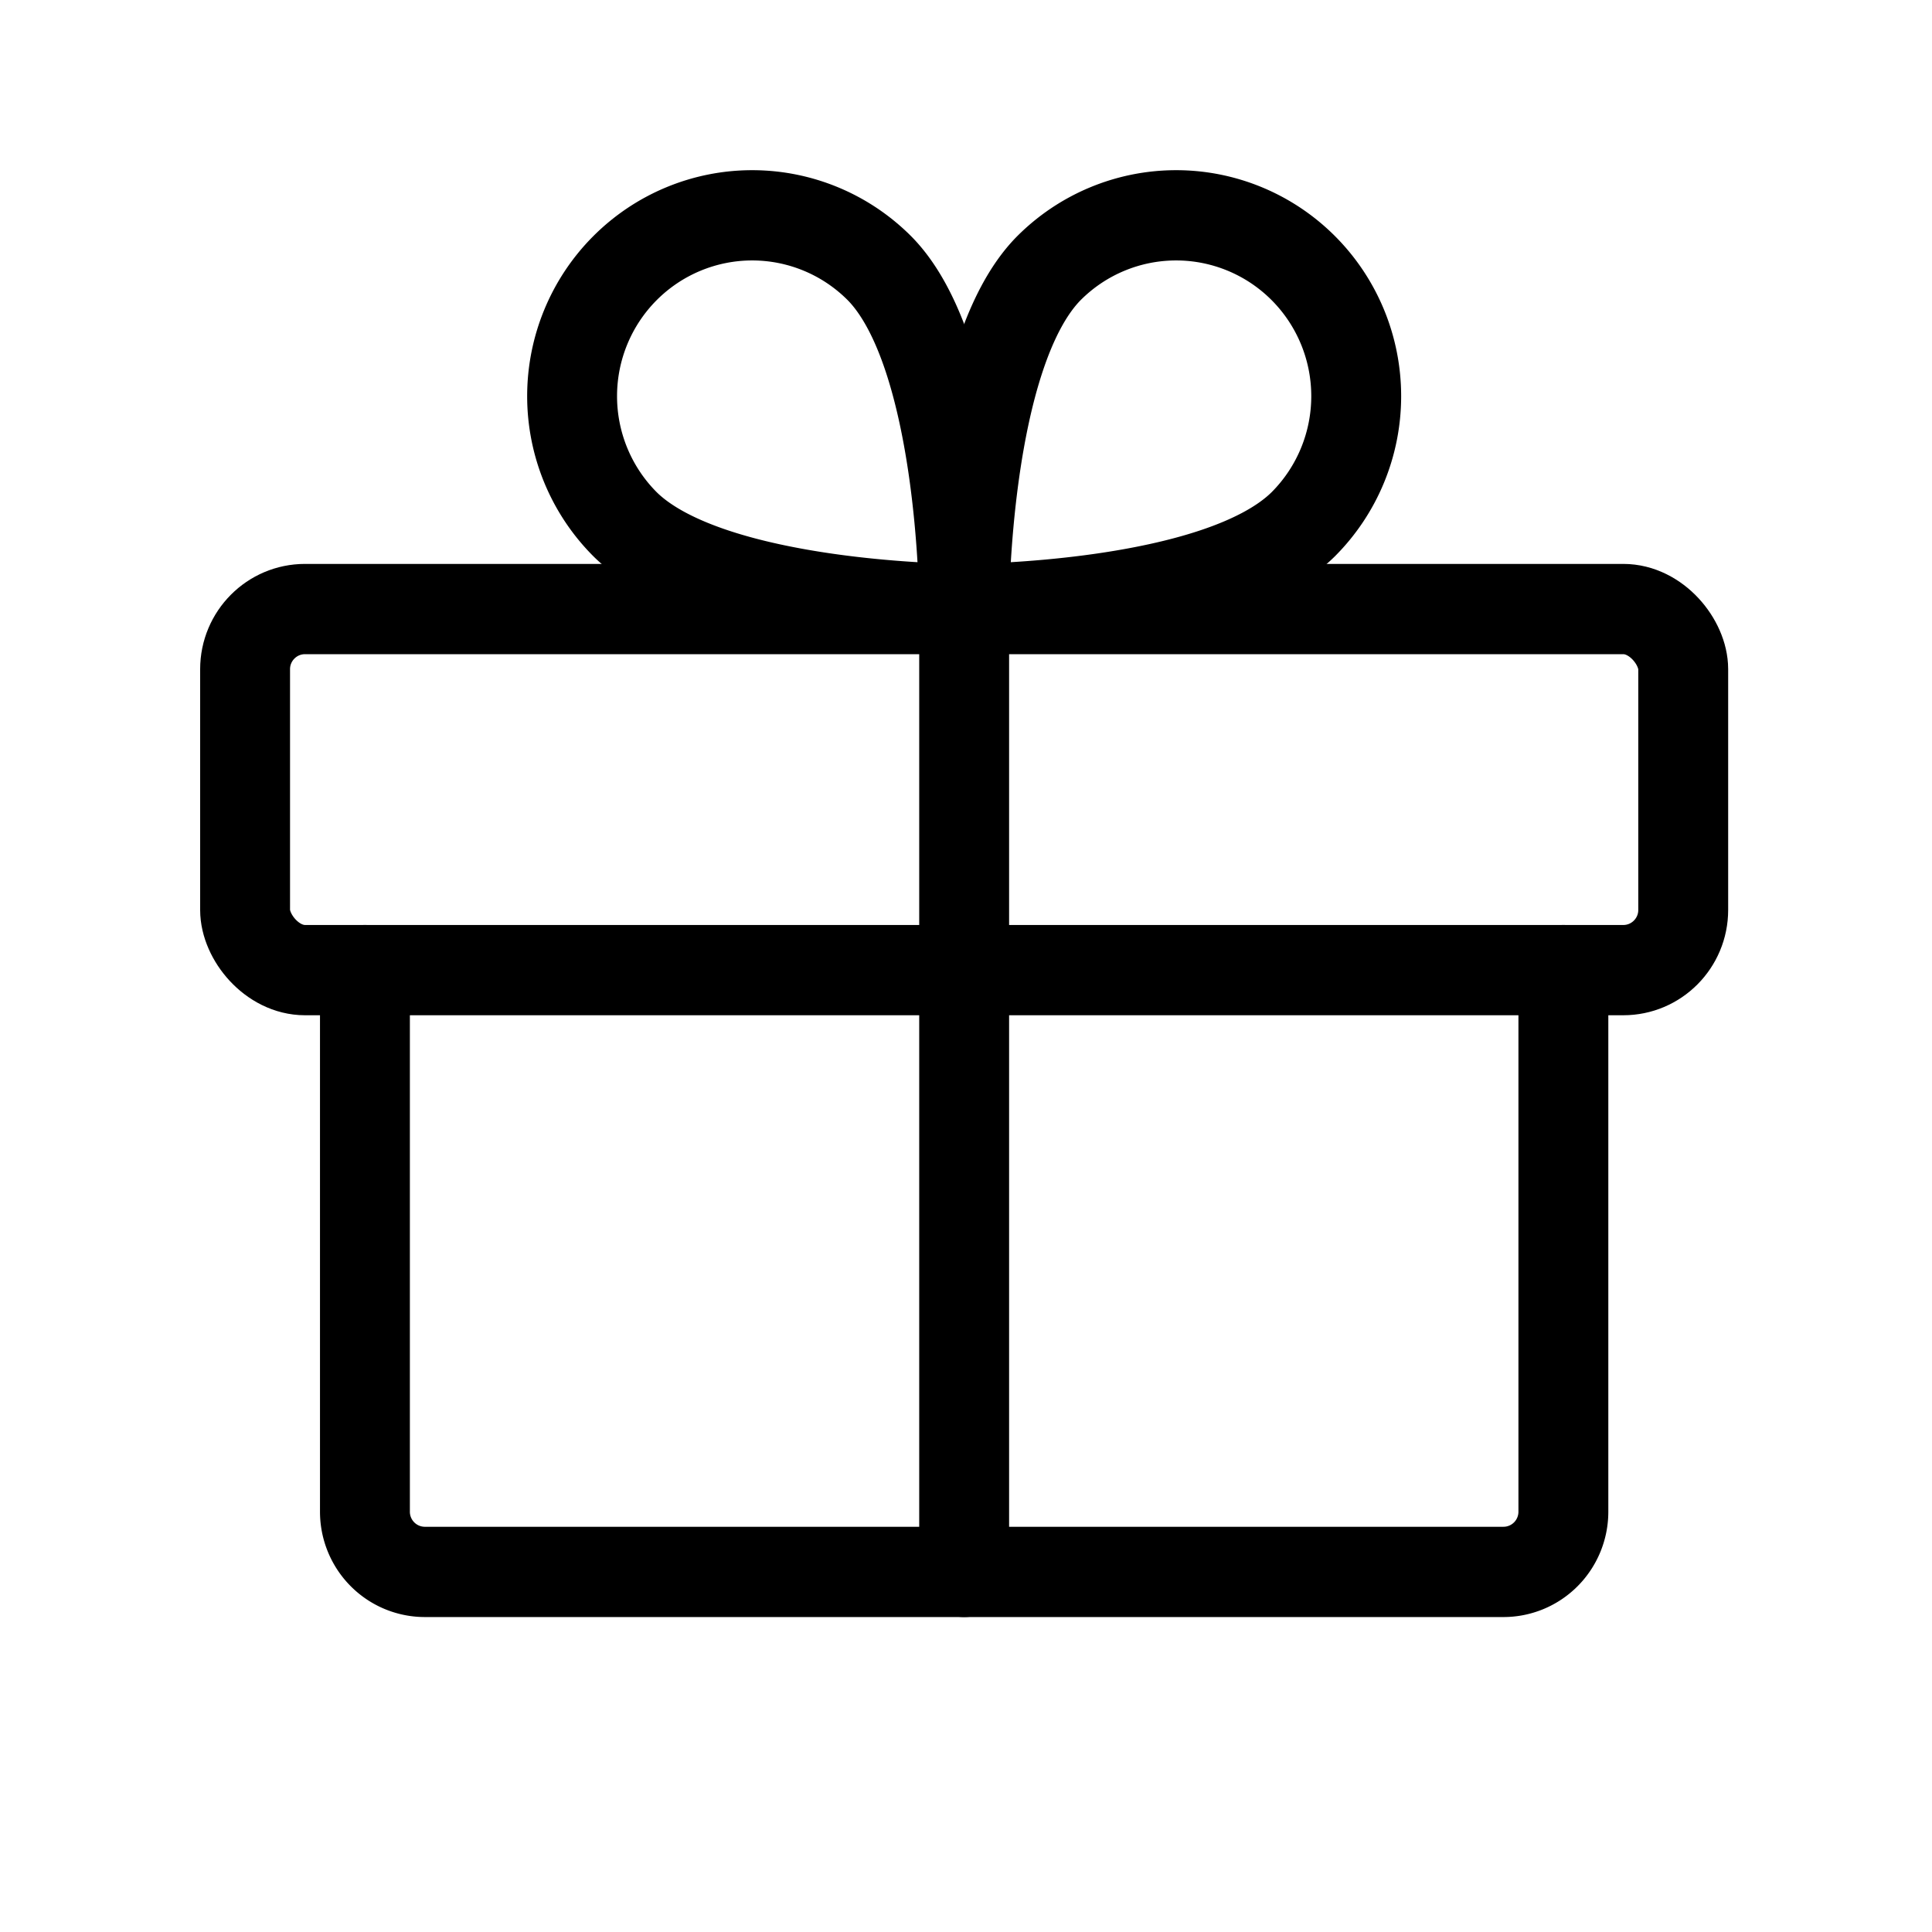
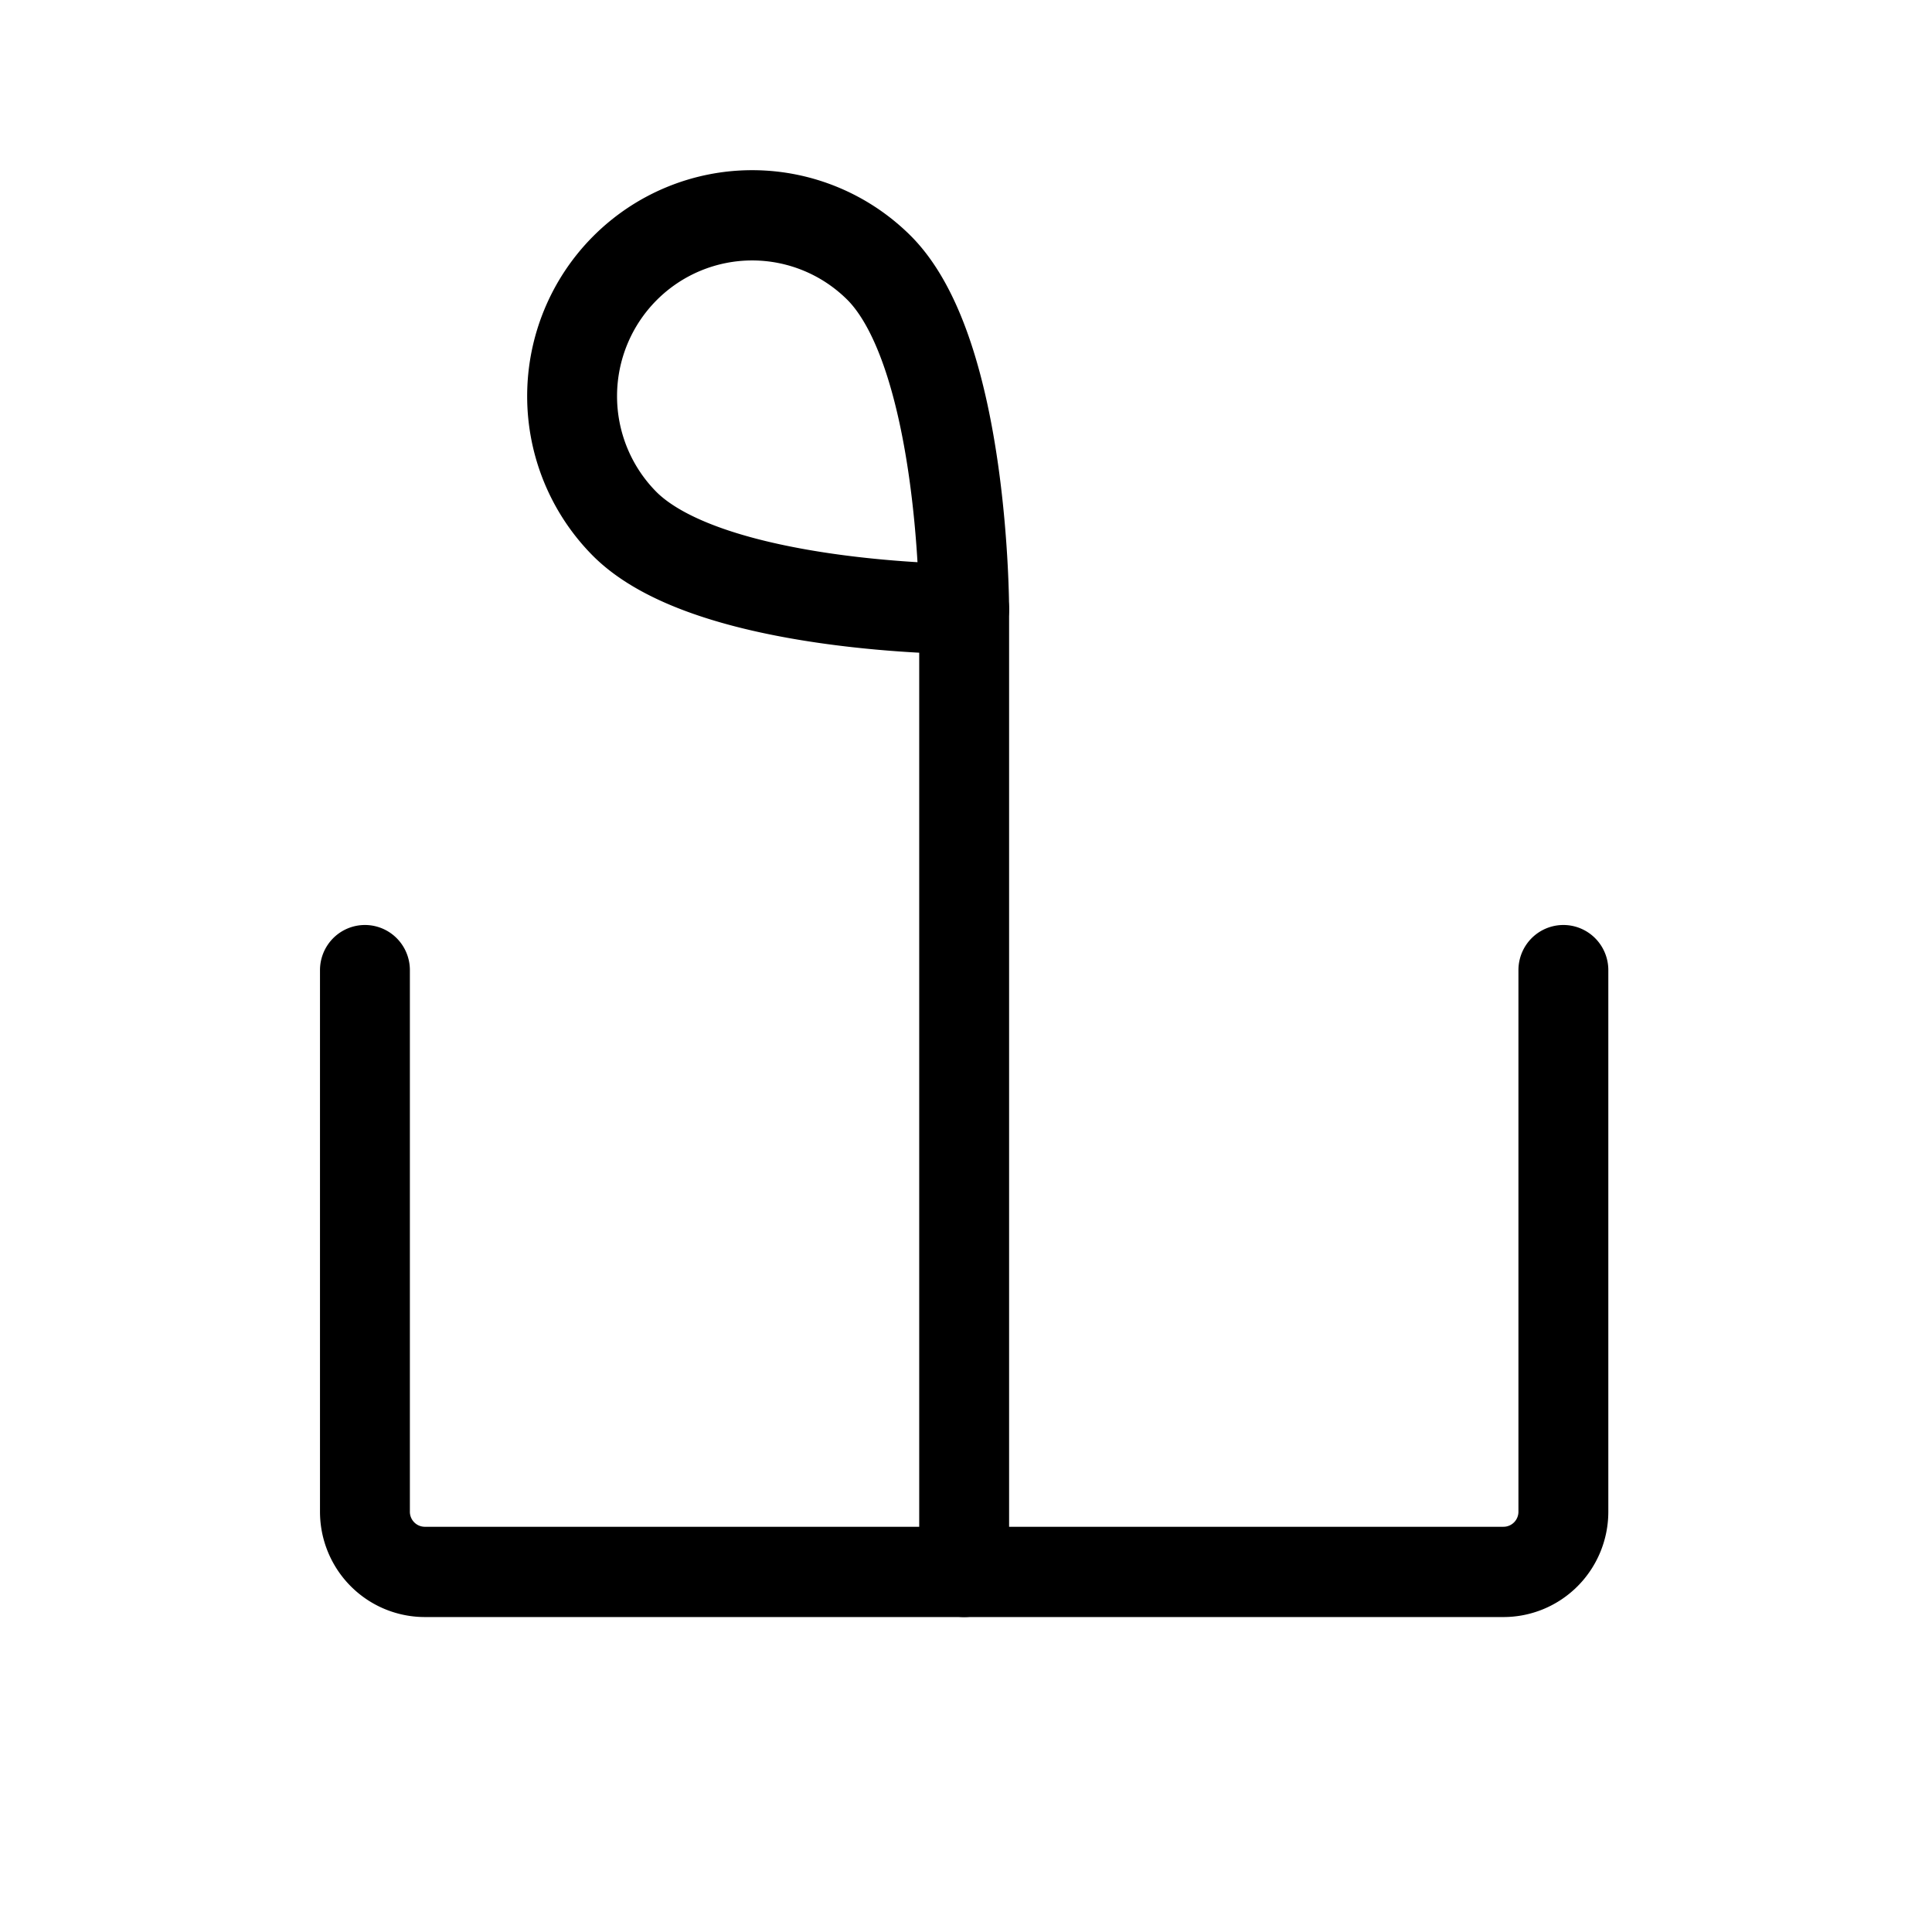
<svg xmlns="http://www.w3.org/2000/svg" version="1.1" width="1024" height="1024" viewBox="0 0 1024 1024" xml:space="preserve">
  <desc>Created with Fabric.js 3.5.0</desc>
  <defs>
</defs>
  <rect x="0" y="0" width="100%" height="100%" fill="rgba(255,255,255,0)" />
  <g transform="matrix(3.97 0 0 3.987 511.023 514.184)" id="555512">
    <g style="" vector-effect="non-scaling-stroke">
      <g transform="matrix(1 0 0 1 0 0)">
        <rect style="stroke: none; stroke-width: 1; stroke-dasharray: none; stroke-linecap: butt; stroke-dashoffset: 0; stroke-linejoin: miter; stroke-miterlimit: 4; is-custom-font: none; font-file-url: none; fill: none; fill-rule: nonzero; opacity: 1;" x="-128" y="-128" rx="0" ry="0" width="256" height="256" />
      </g>
      <g transform="matrix(1 0 0 1 0 -24)">
-         <rect style="stroke: rgb(0,0,0); stroke-width: 12; stroke-dasharray: none; stroke-linecap: round; stroke-dashoffset: 0; stroke-linejoin: round; stroke-miterlimit: 4; is-custom-font: none; font-file-url: none; fill: none; fill-rule: nonzero; opacity: 1;" x="-96" y="-24" rx="8" ry="8" width="192" height="48" />
-       </g>
+         </g>
      <g transform="matrix(1 0 0 1 0 40)">
        <path style="stroke: rgb(0,0,0); stroke-width: 12; stroke-dasharray: none; stroke-linecap: round; stroke-dashoffset: 0; stroke-linejoin: round; stroke-miterlimit: 4; is-custom-font: none; font-file-url: none; fill: none; fill-rule: nonzero; opacity: 1;" transform=" translate(-128, -168)" d="M 208 128 v 72 a 8 8 0 0 1 -8 8 H 56 a 8 8 0 0 1 -8 -8 V 128" stroke-linecap="round" />
      </g>
      <g transform="matrix(1 0 0 1 0 16)">
        <line style="stroke: rgb(0,0,0); stroke-width: 12; stroke-dasharray: none; stroke-linecap: round; stroke-dashoffset: 0; stroke-linejoin: round; stroke-miterlimit: 4; is-custom-font: none; font-file-url: none; fill: none; fill-rule: nonzero; opacity: 1;" x1="0" y1="-64" x2="0" y2="64" />
      </g>
      <g transform="matrix(1 0 0 1 26.171 -74.171)">
-         <path style="stroke: rgb(0,0,0); stroke-width: 12; stroke-dasharray: none; stroke-linecap: round; stroke-dashoffset: 0; stroke-linejoin: round; stroke-miterlimit: 4; is-custom-font: none; font-file-url: none; fill: none; fill-rule: nonzero; opacity: 1;" transform=" translate(-154.171, -53.829)" d="M 173.3 68.7 C 161.9 80 128 80 128 80 s 0 -33.9 11.3 -45.3 a 24 24 0 0 1 34 34 Z" stroke-linecap="round" />
-       </g>
+         </g>
      <g transform="matrix(1 0 0 1 -26.171 -74.171)">
        <path style="stroke: rgb(0,0,0); stroke-width: 12; stroke-dasharray: none; stroke-linecap: round; stroke-dashoffset: 0; stroke-linejoin: round; stroke-miterlimit: 4; is-custom-font: none; font-file-url: none; fill: none; fill-rule: nonzero; opacity: 1;" transform=" translate(-101.829, -53.829)" d="M 82.7 68.7 C 94.1 80 128 80 128 80 s 0 -33.9 -11.3 -45.3 a 24 24 0 0 0 -34 34 Z" stroke-linecap="round" />
      </g>
    </g>
  </g>
</svg>